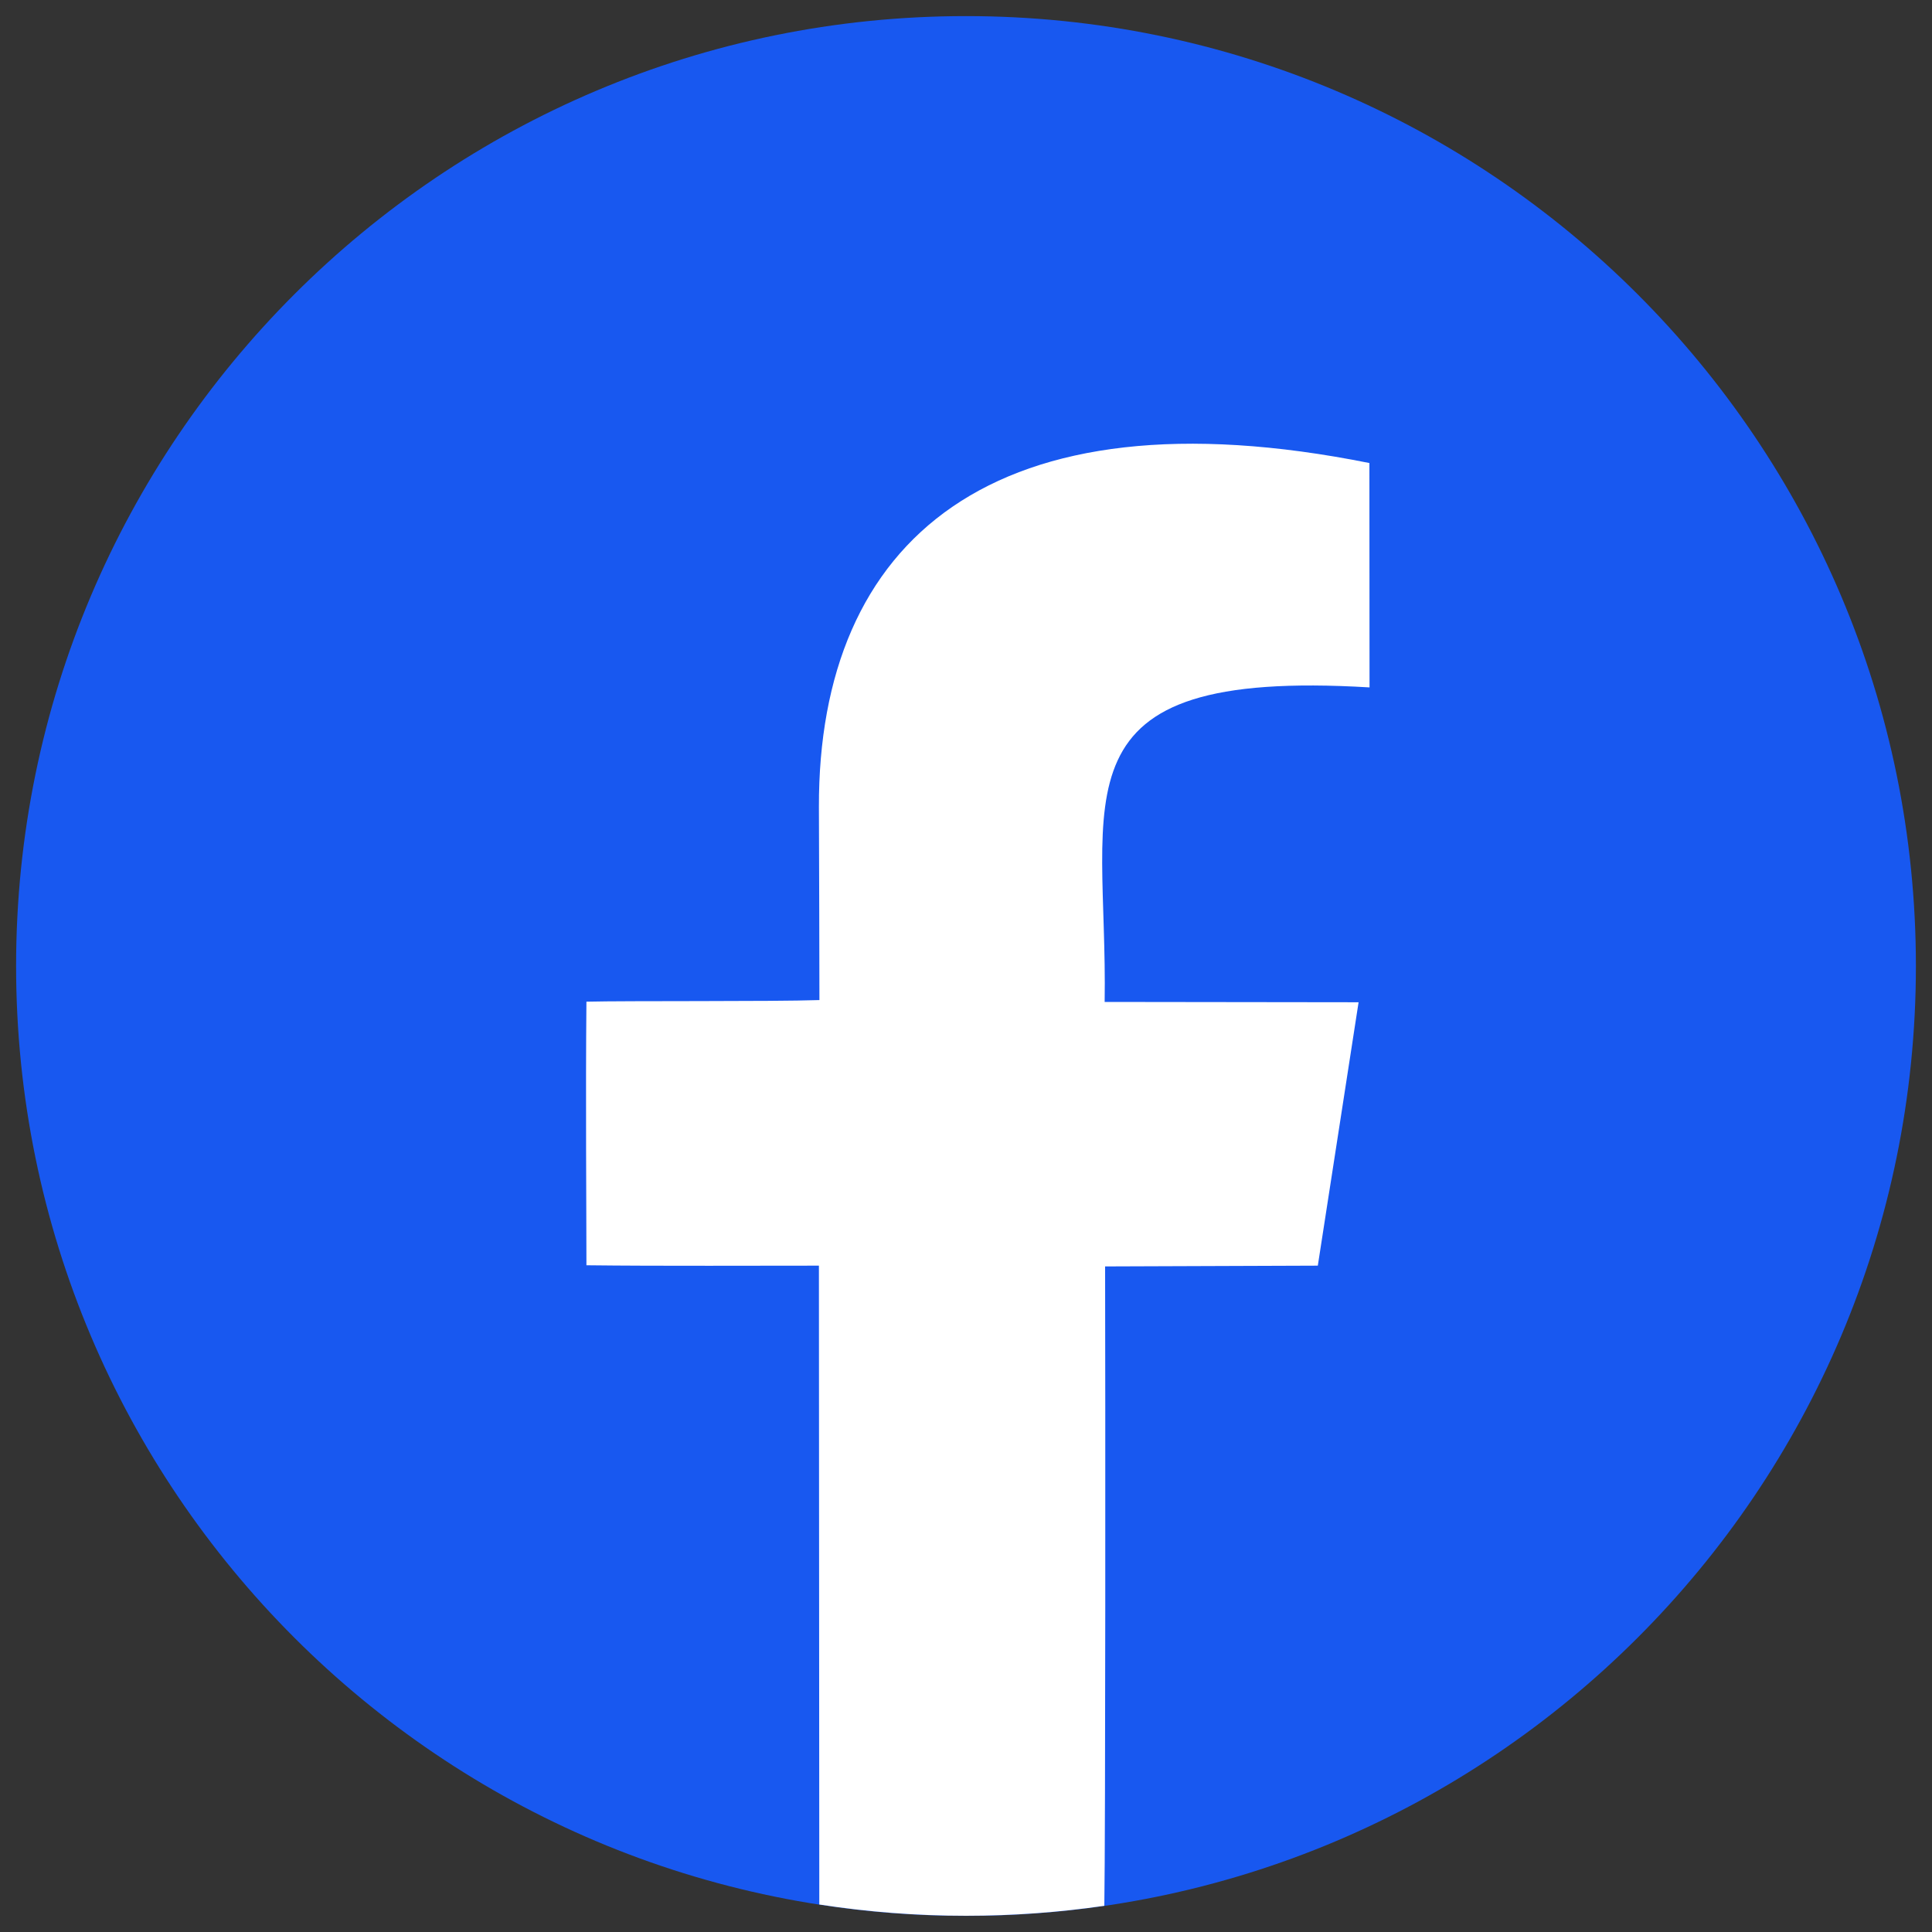
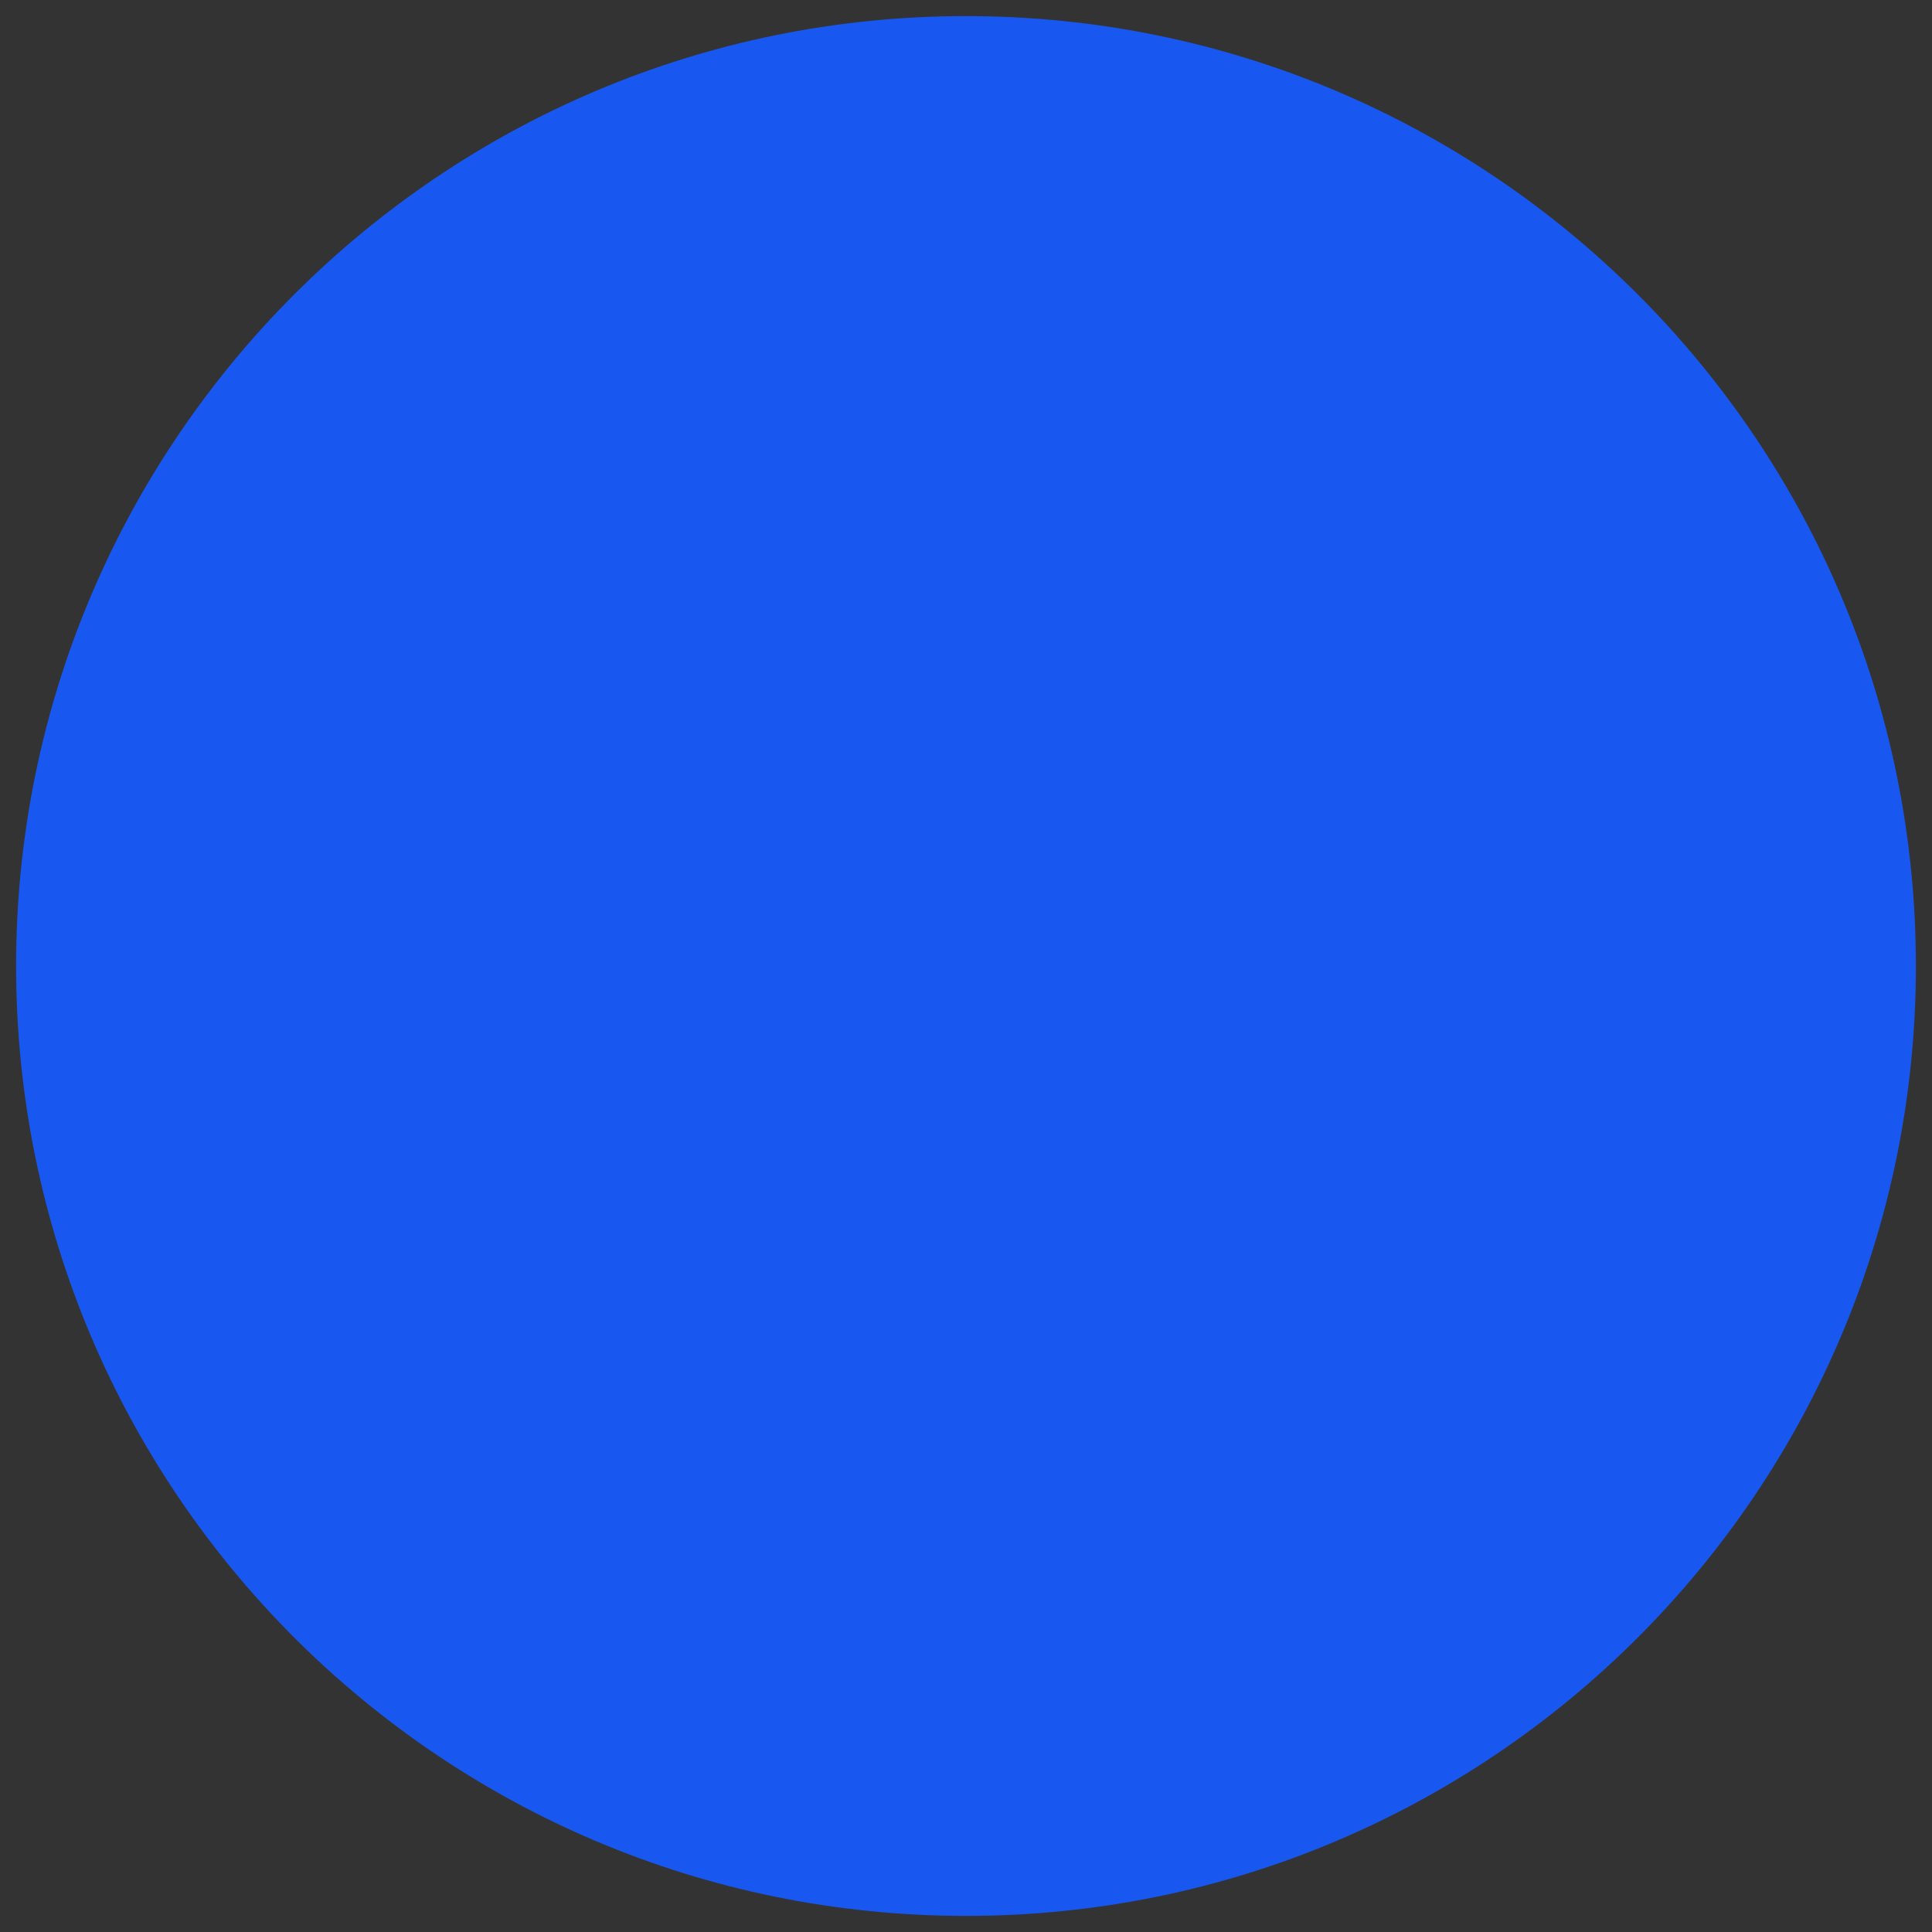
<svg xmlns="http://www.w3.org/2000/svg" id="Calque_1" version="1.1" viewBox="0 0 300 300">
  <rect x="0" y="0" width="300" height="300" fill="#333333" stroke="none" />
  <defs>
    <style>
      .st0 {
        fill: #fff;
      }

      .st0, .st1 {
        fill-rule: evenodd;
      }

      .st1 {
        fill: #1858f0;
      }
    </style>
  </defs>
  <path class="st1" d="M150,2.5c81.46,0,147.5,66.04,147.5,147.5s-66.04,147.5-147.5,147.5S2.5,231.46,2.5,150,68.54,2.5,150,2.5h0Z" />
-   <path class="st0" d="M212.66,106.74c-49.96-3-40.62,16.93-41.13,48.84,10.43.01,33.17.05,39.43.05-2.5,16.15-5.78,37.36-6.33,40.9-11.88.04-22.73.09-33.03.12.05,20.17.06,87.76-.12,99.28-7.01,1.02-14.19,1.55-21.48,1.55-7.75,0-15.35-.6-22.78-1.75,0-16.22-.05-82.37-.06-99.2-8.86-.01-24.7.08-36.1-.06,0-8.31-.14-26.53,0-40.93,6.47-.16,28.69,0,36.18-.25,0-9.26-.05-18.21-.08-29.96-.11-41.44,26.97-65.17,85.48-53.43,0,9.78.02,27.6.02,34.82h0Z" />
</svg>